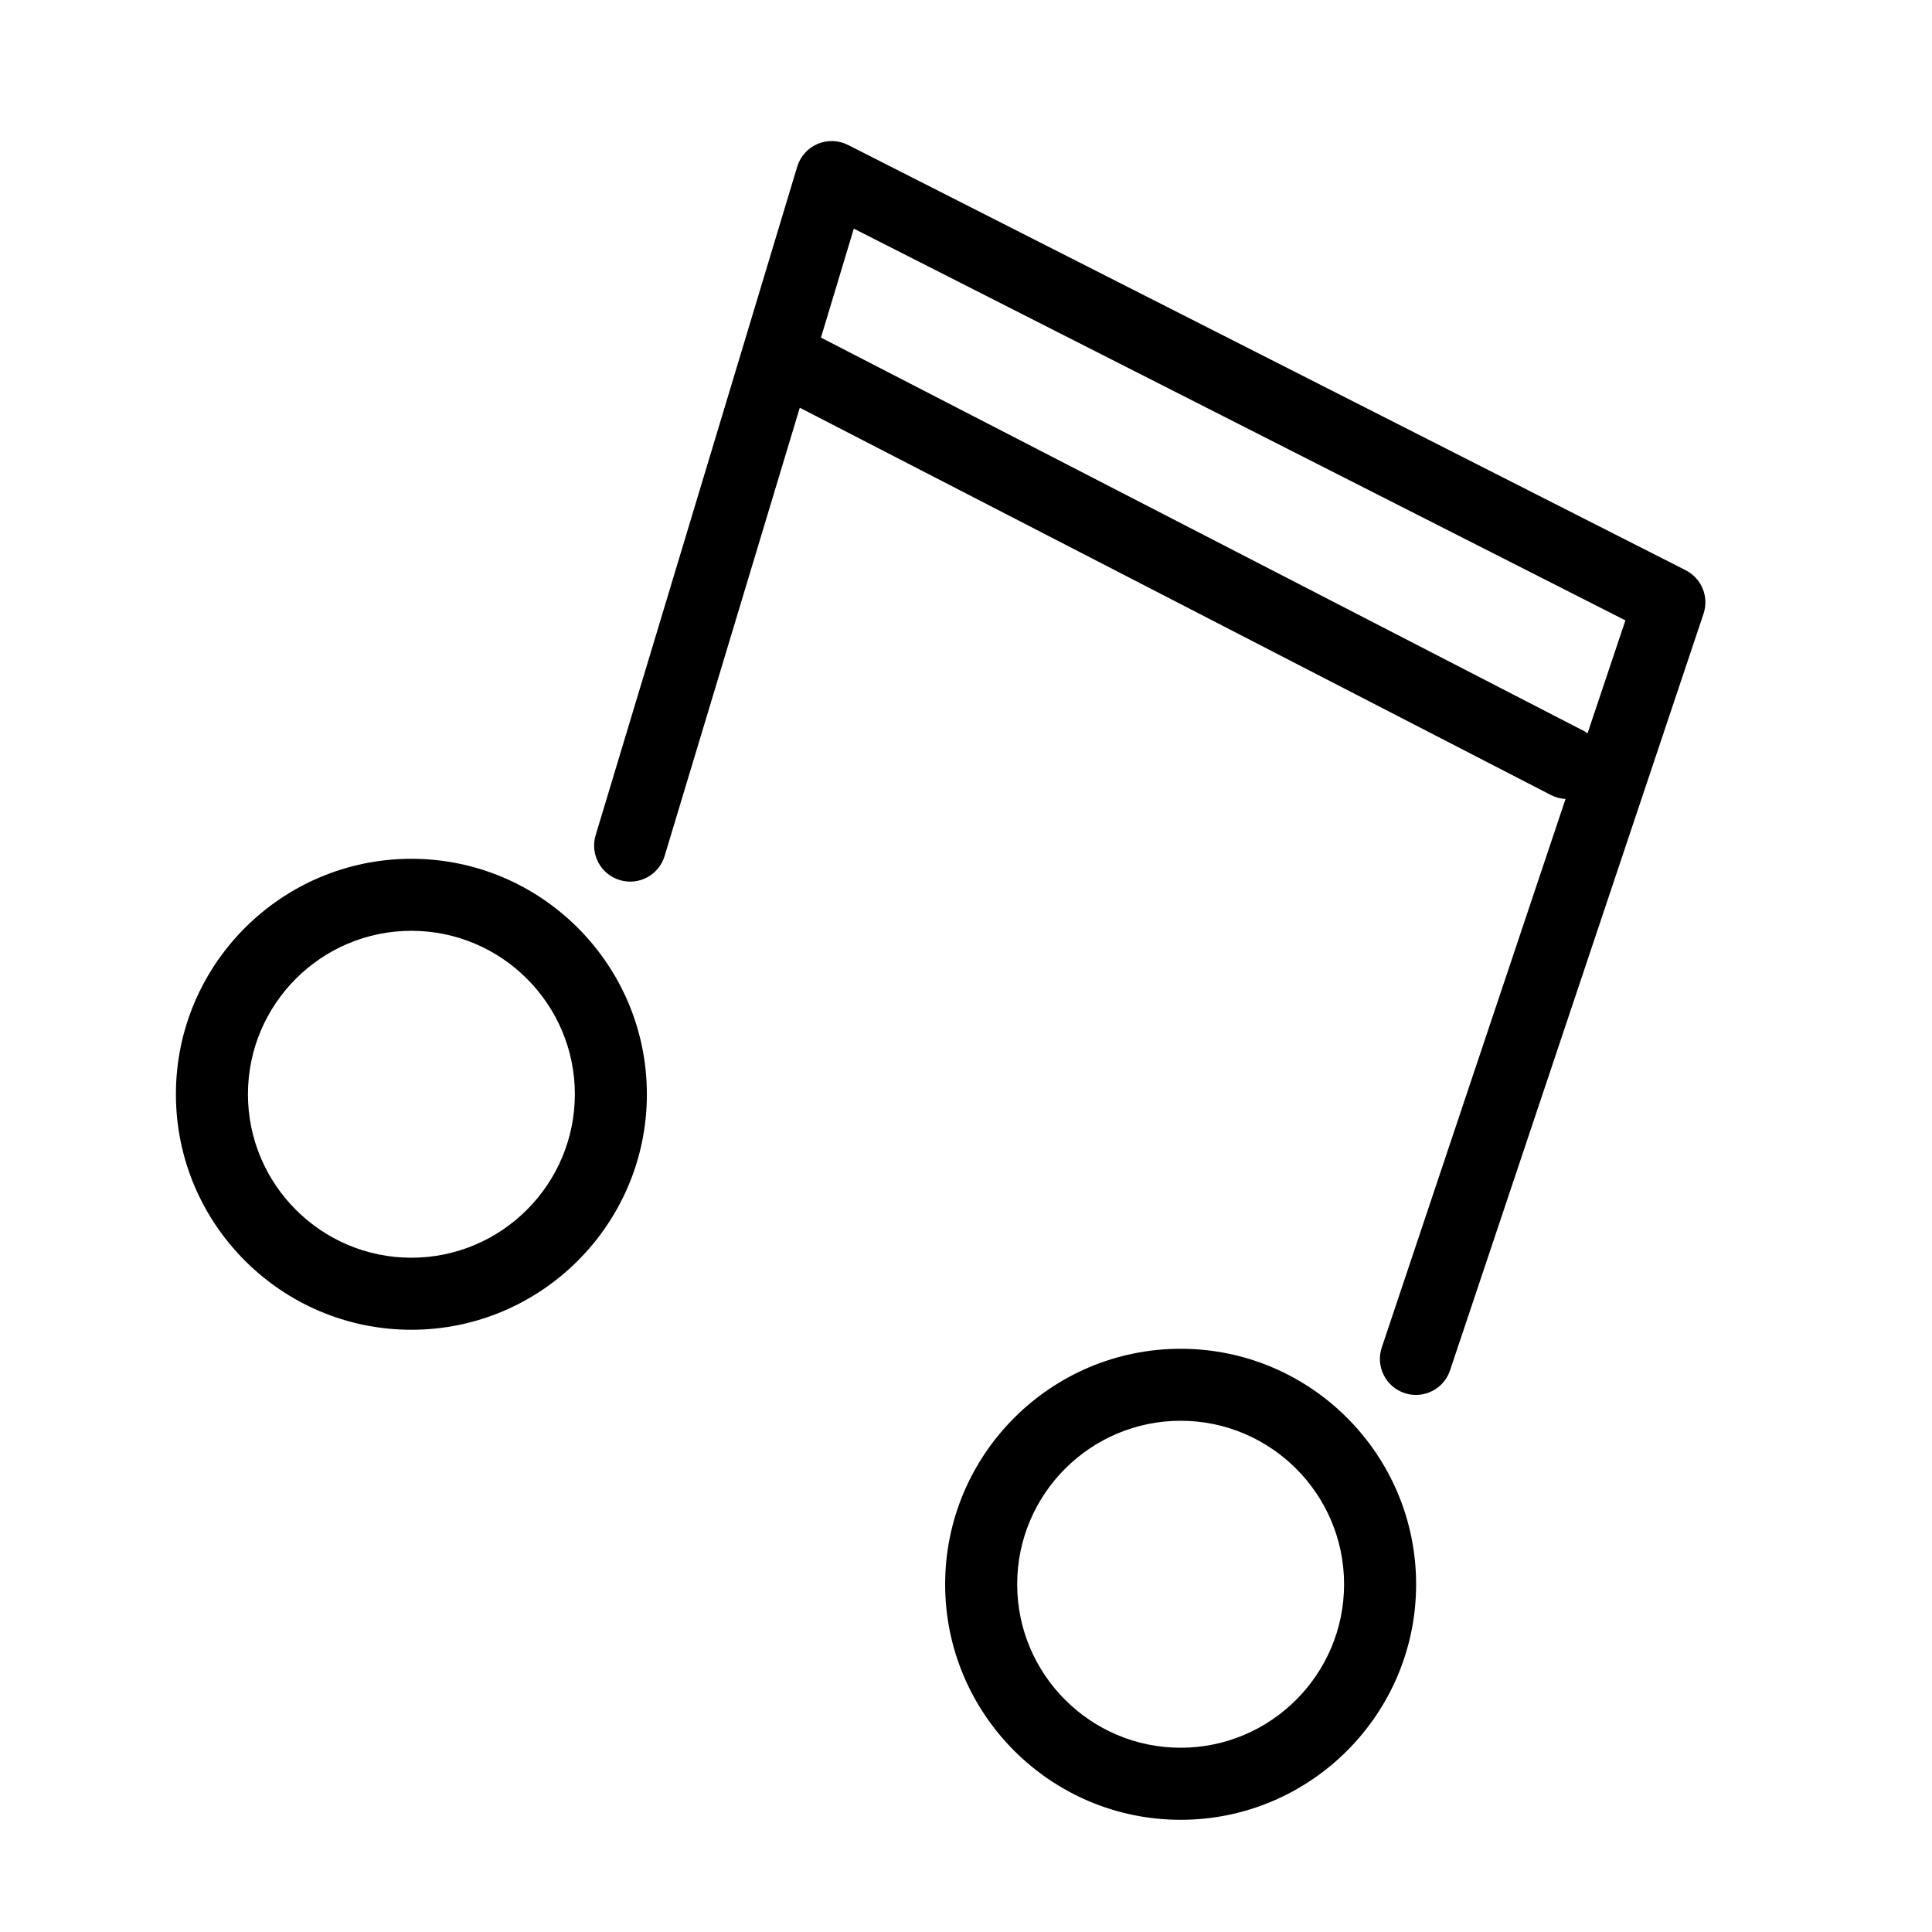
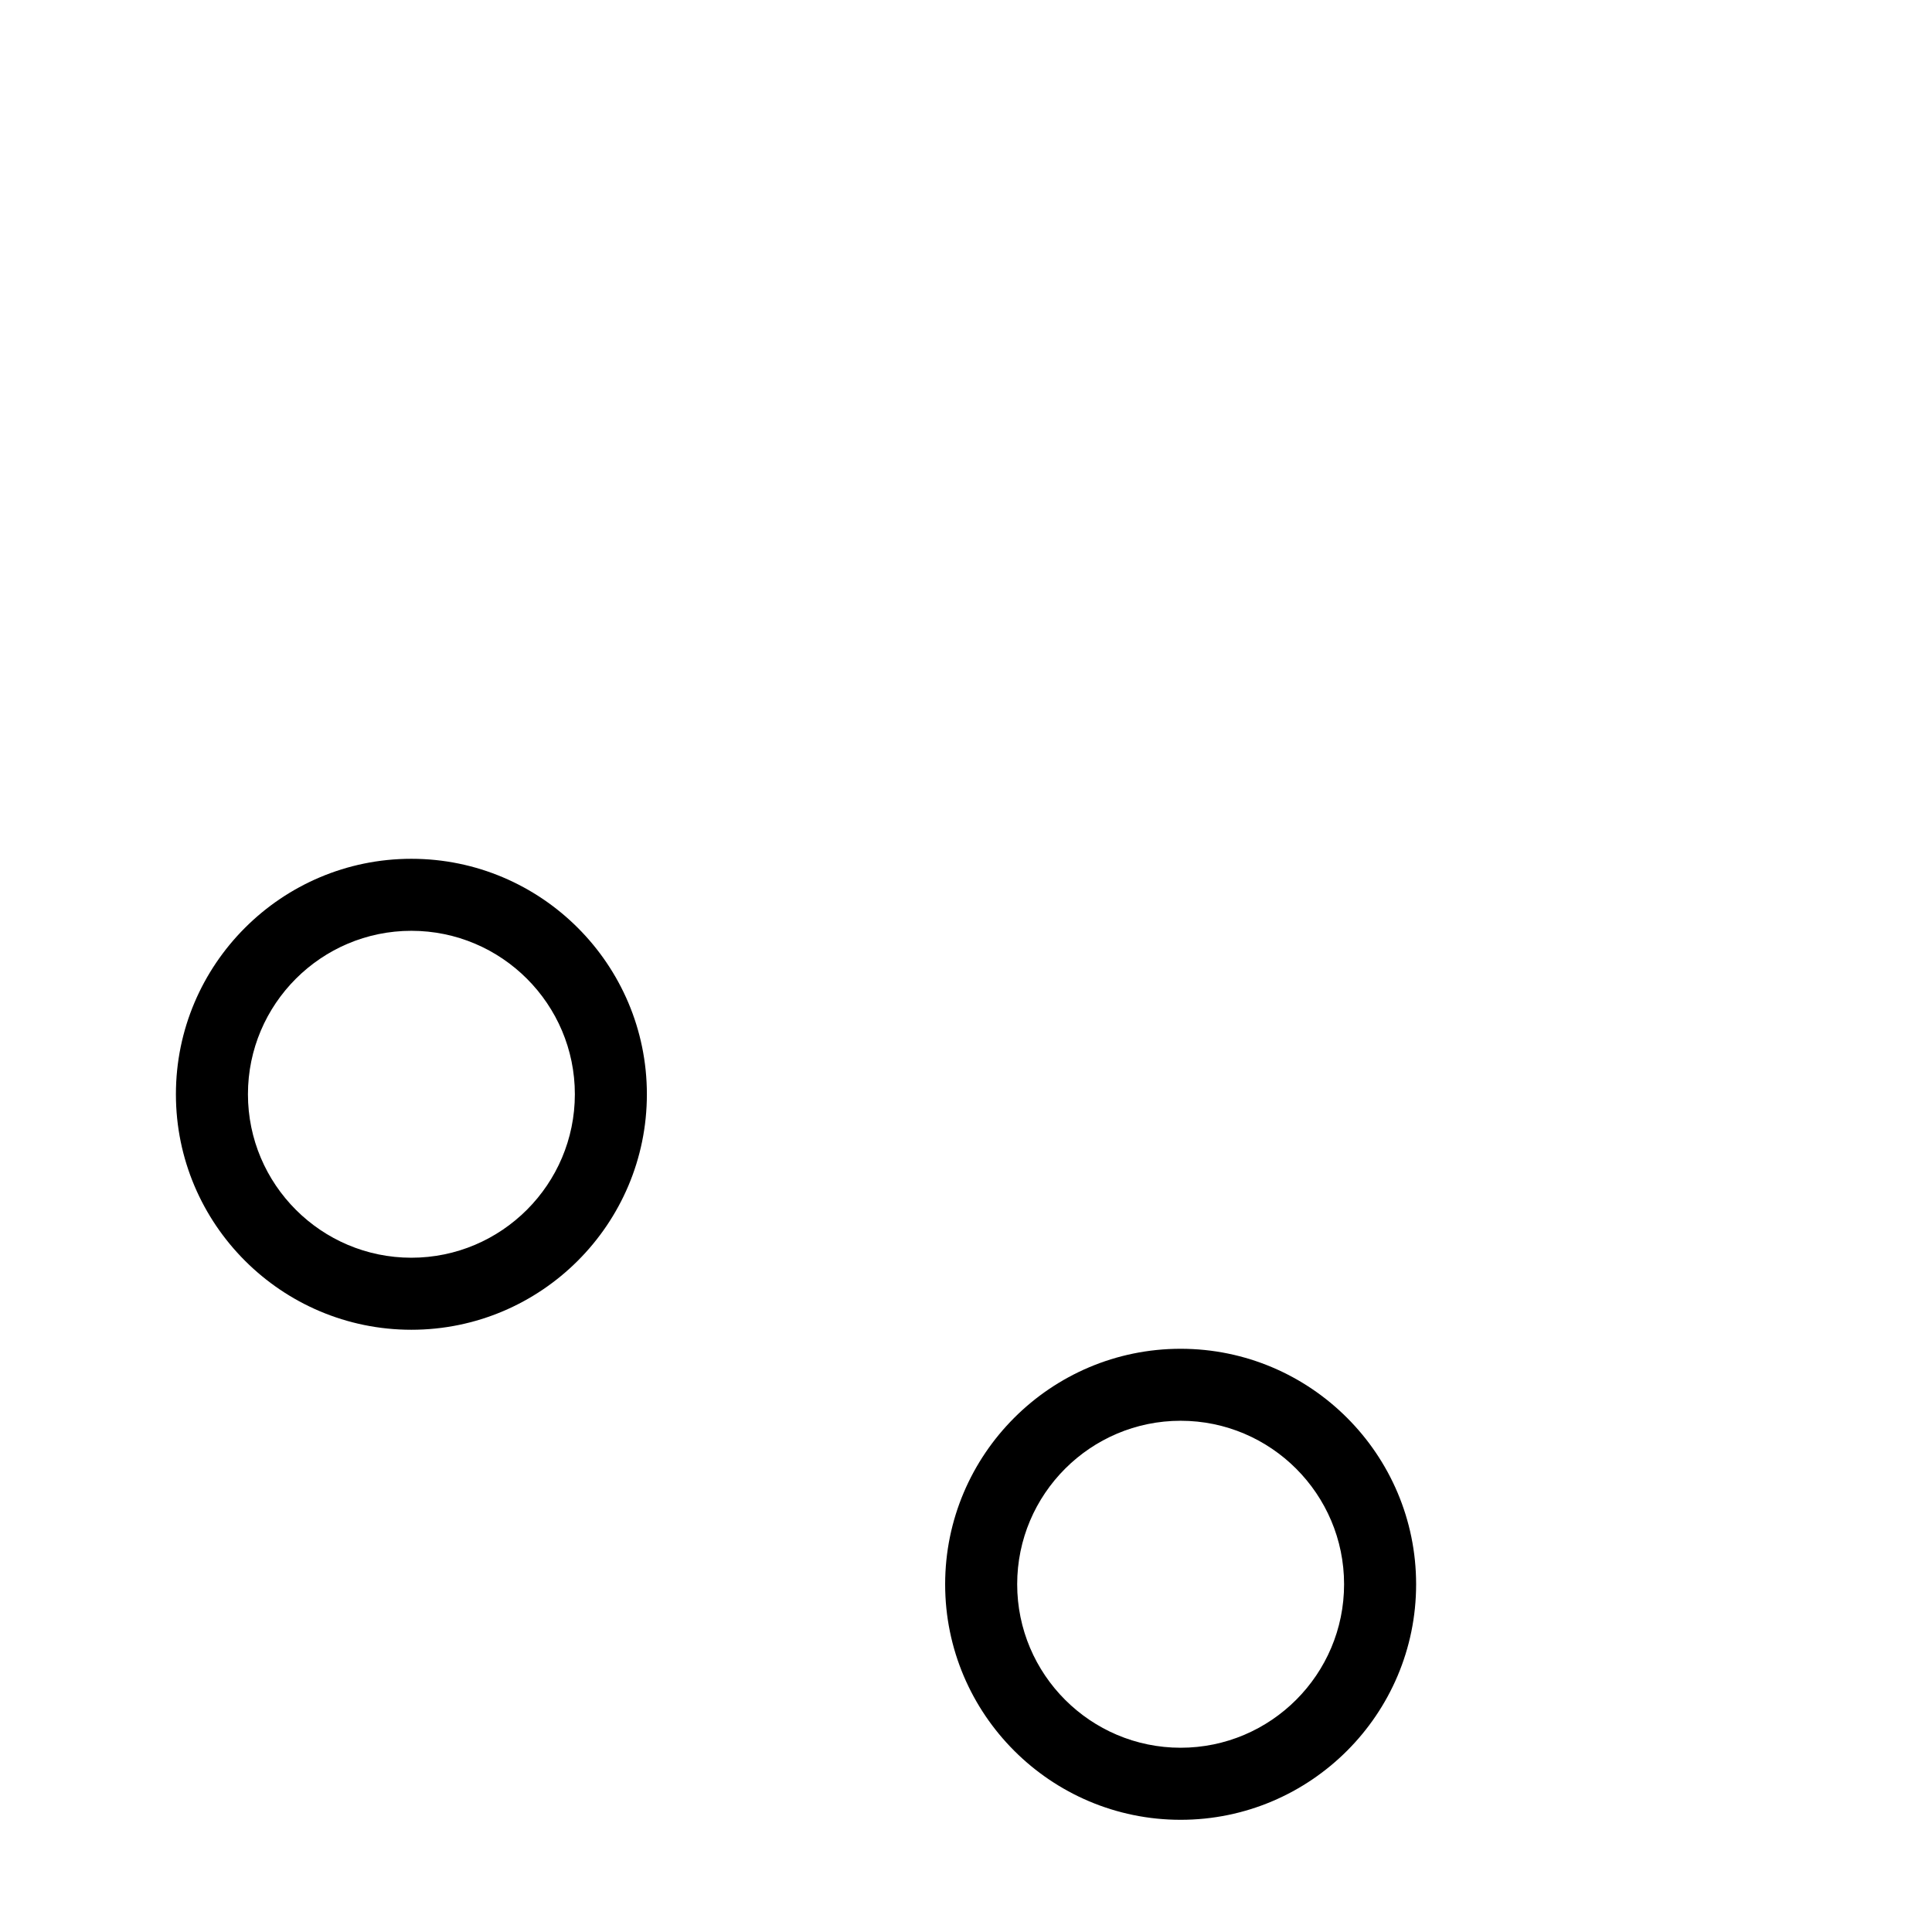
<svg xmlns="http://www.w3.org/2000/svg" fill="#000000" width="800px" height="800px" version="1.1" viewBox="144 144 512 512">
  <g>
    <path d="m253.02 371.59c-34.414 0-62.402 28-62.402 62.402 0 34.422 27.992 62.41 62.402 62.41 34.41 0 62.41-27.992 62.41-62.41 0-34.402-27.996-62.402-62.41-62.402zm0 105.72c-23.887 0-43.312-19.434-43.312-43.324 0-23.879 19.426-43.312 43.312-43.312 23.887 0 43.324 19.426 43.324 43.312-0.004 23.887-19.441 43.324-43.324 43.324z" />
-     <path d="m456.88 501.44c-34.41 0-62.406 28-62.406 62.418 0 34.41 27.996 62.41 62.406 62.41 34.414 0 62.406-28 62.406-62.41 0-34.422-27.988-62.418-62.406-62.418zm0 105.73c-23.887 0-43.316-19.434-43.316-43.324 0-23.891 19.434-43.328 43.316-43.328 23.887 0 43.316 19.434 43.316 43.328 0.004 23.891-19.43 43.324-43.316 43.324z" />
-     <path d="m590.73 295.12-222-112.71c-2.519-1.273-5.473-1.371-8.07-0.266-2.602 1.113-4.57 3.316-5.387 6.019l-53.418 177.17c-1.523 5.047 1.336 10.375 6.383 11.891 5.047 1.547 10.379-1.336 11.895-6.383l35.816-118.79 199.16 102.69c1.215 0.625 2.5 0.918 3.777 0.992l-48.703 145.36c-1.676 4.996 1.023 10.402 6.016 12.078 1.008 0.336 2.031 0.5 3.031 0.5 3.988 0 7.715-2.519 9.047-6.516l67.172-200.49c1.512-4.488-0.5-9.398-4.723-11.539zm-26.012 43.211c-0.289-0.188-0.551-0.395-0.855-0.555l-202.3-104.31 8.707-28.875 204.48 103.82z" />
+     <path d="m456.88 501.44c-34.41 0-62.406 28-62.406 62.418 0 34.41 27.996 62.41 62.406 62.41 34.414 0 62.406-28 62.406-62.41 0-34.422-27.988-62.418-62.406-62.418m0 105.73c-23.887 0-43.316-19.434-43.316-43.324 0-23.891 19.434-43.328 43.316-43.328 23.887 0 43.316 19.434 43.316 43.328 0.004 23.891-19.43 43.324-43.316 43.324z" />
  </g>
</svg>